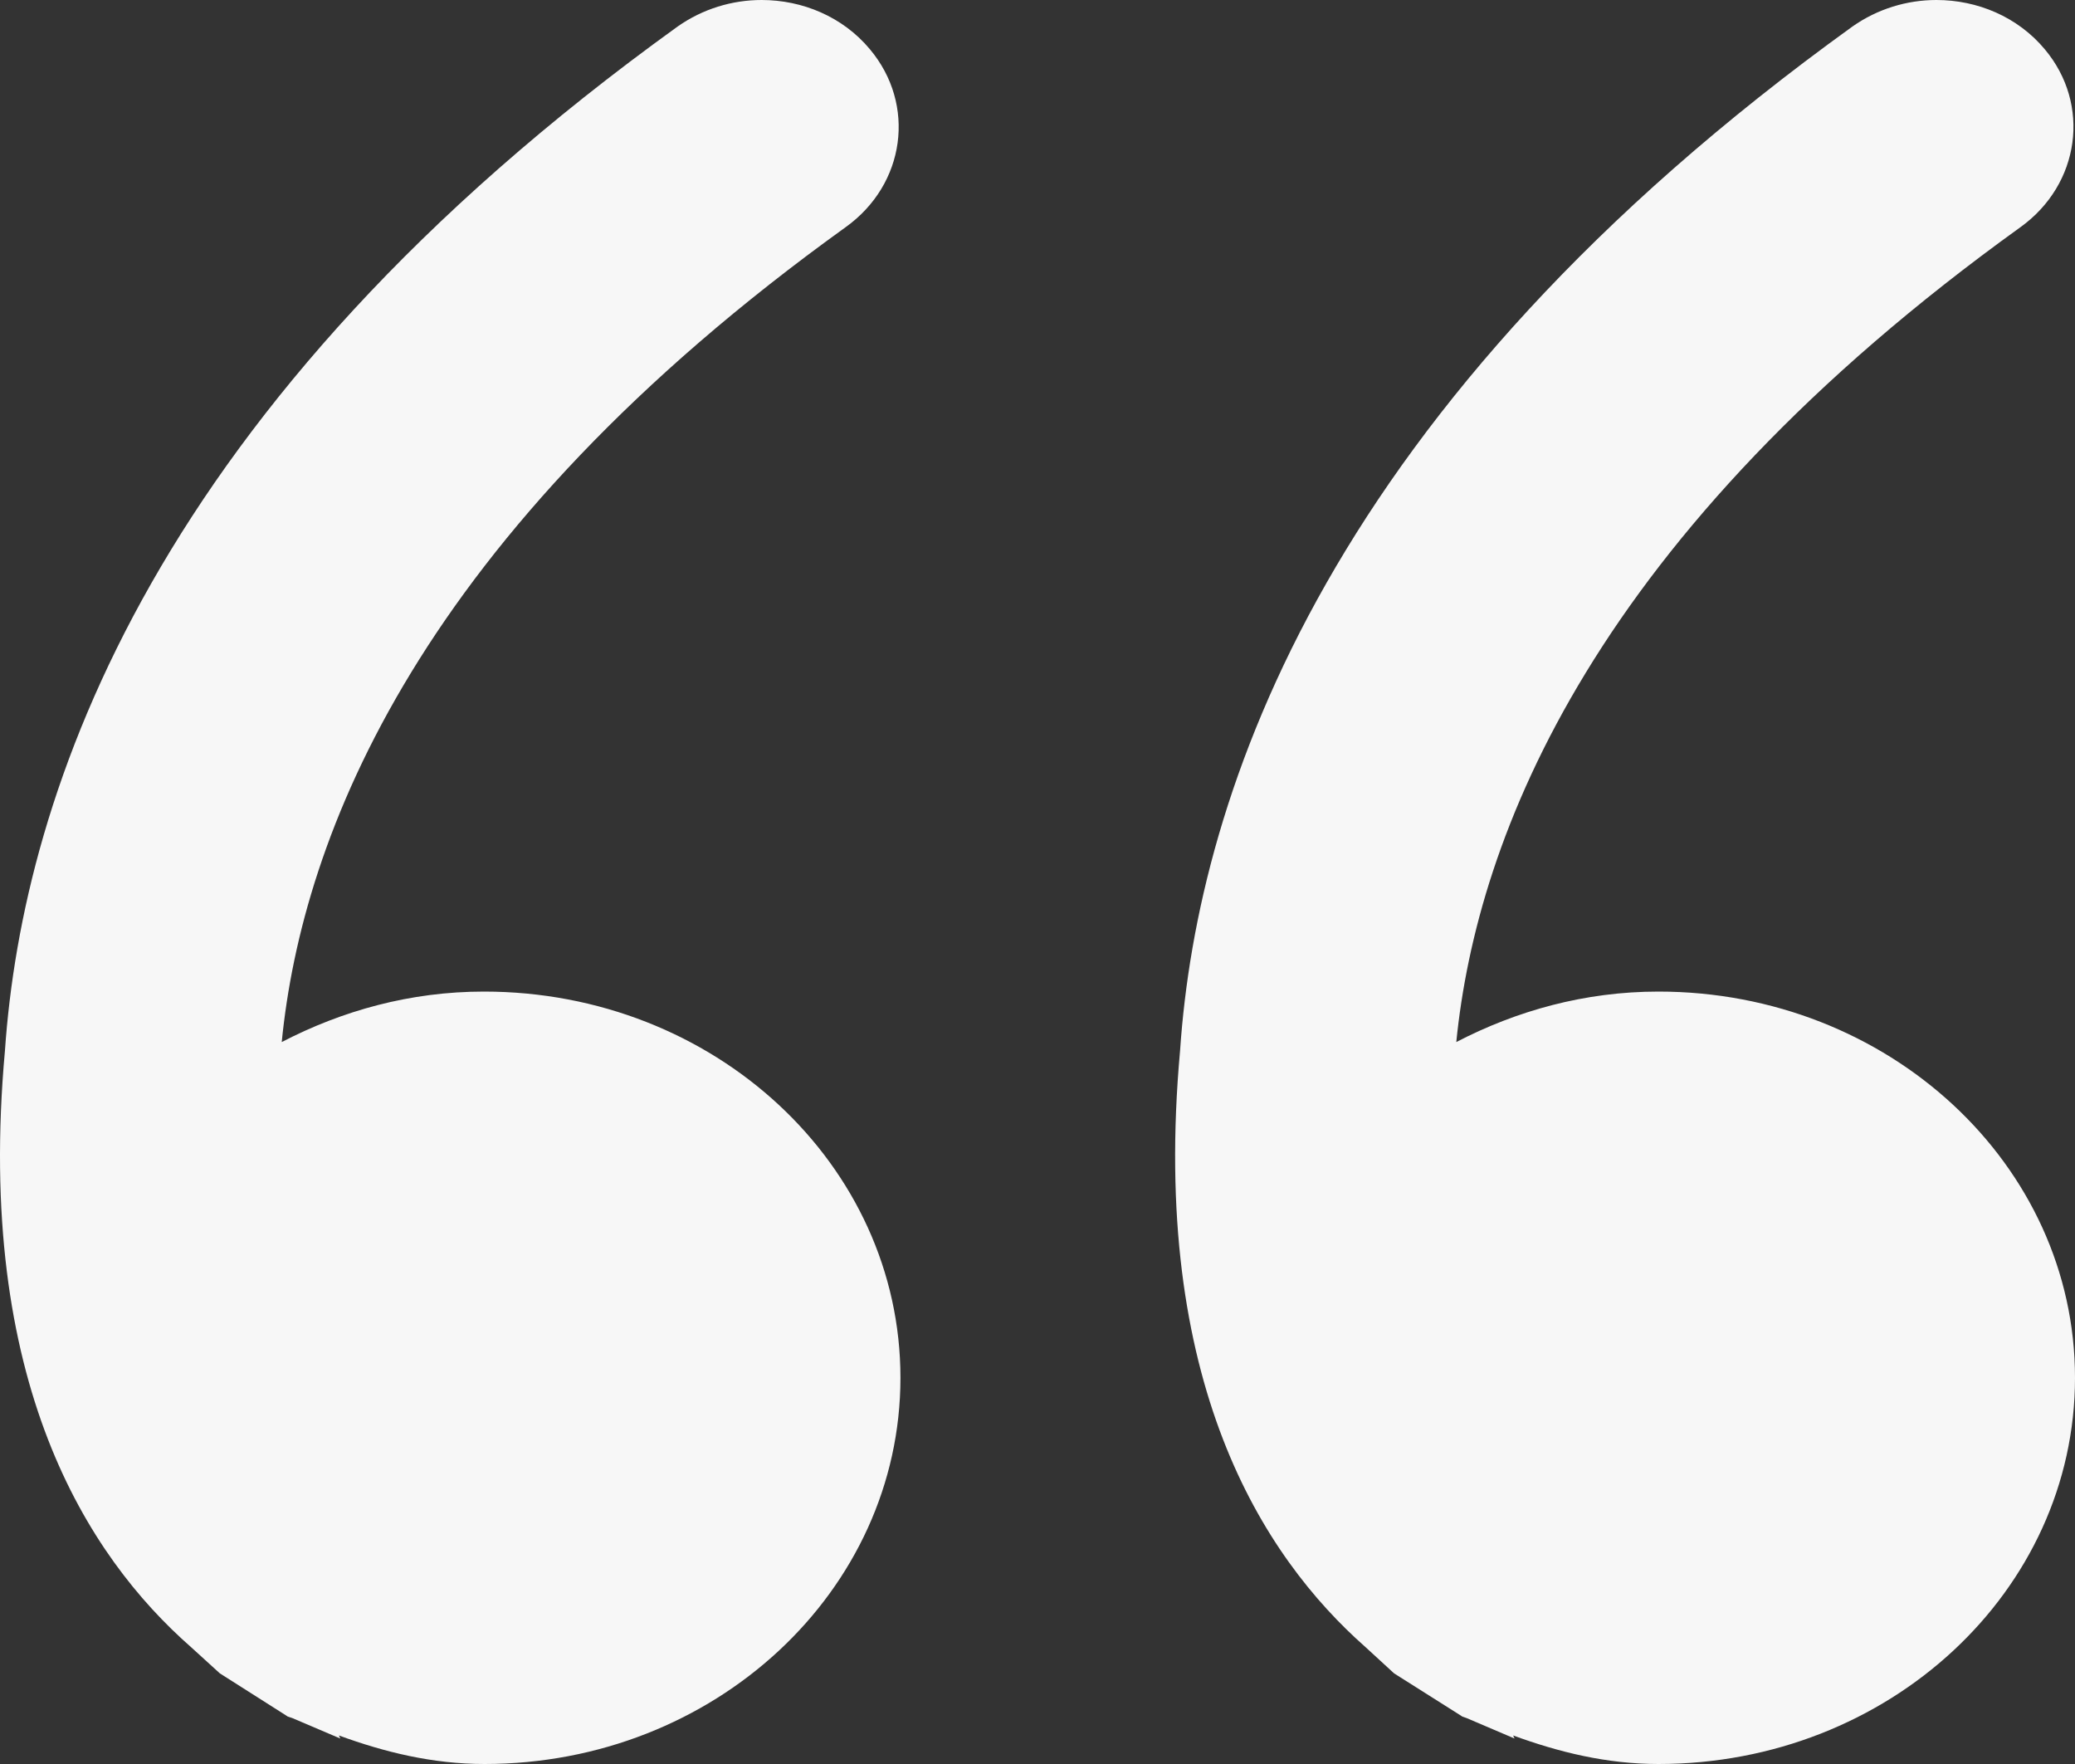
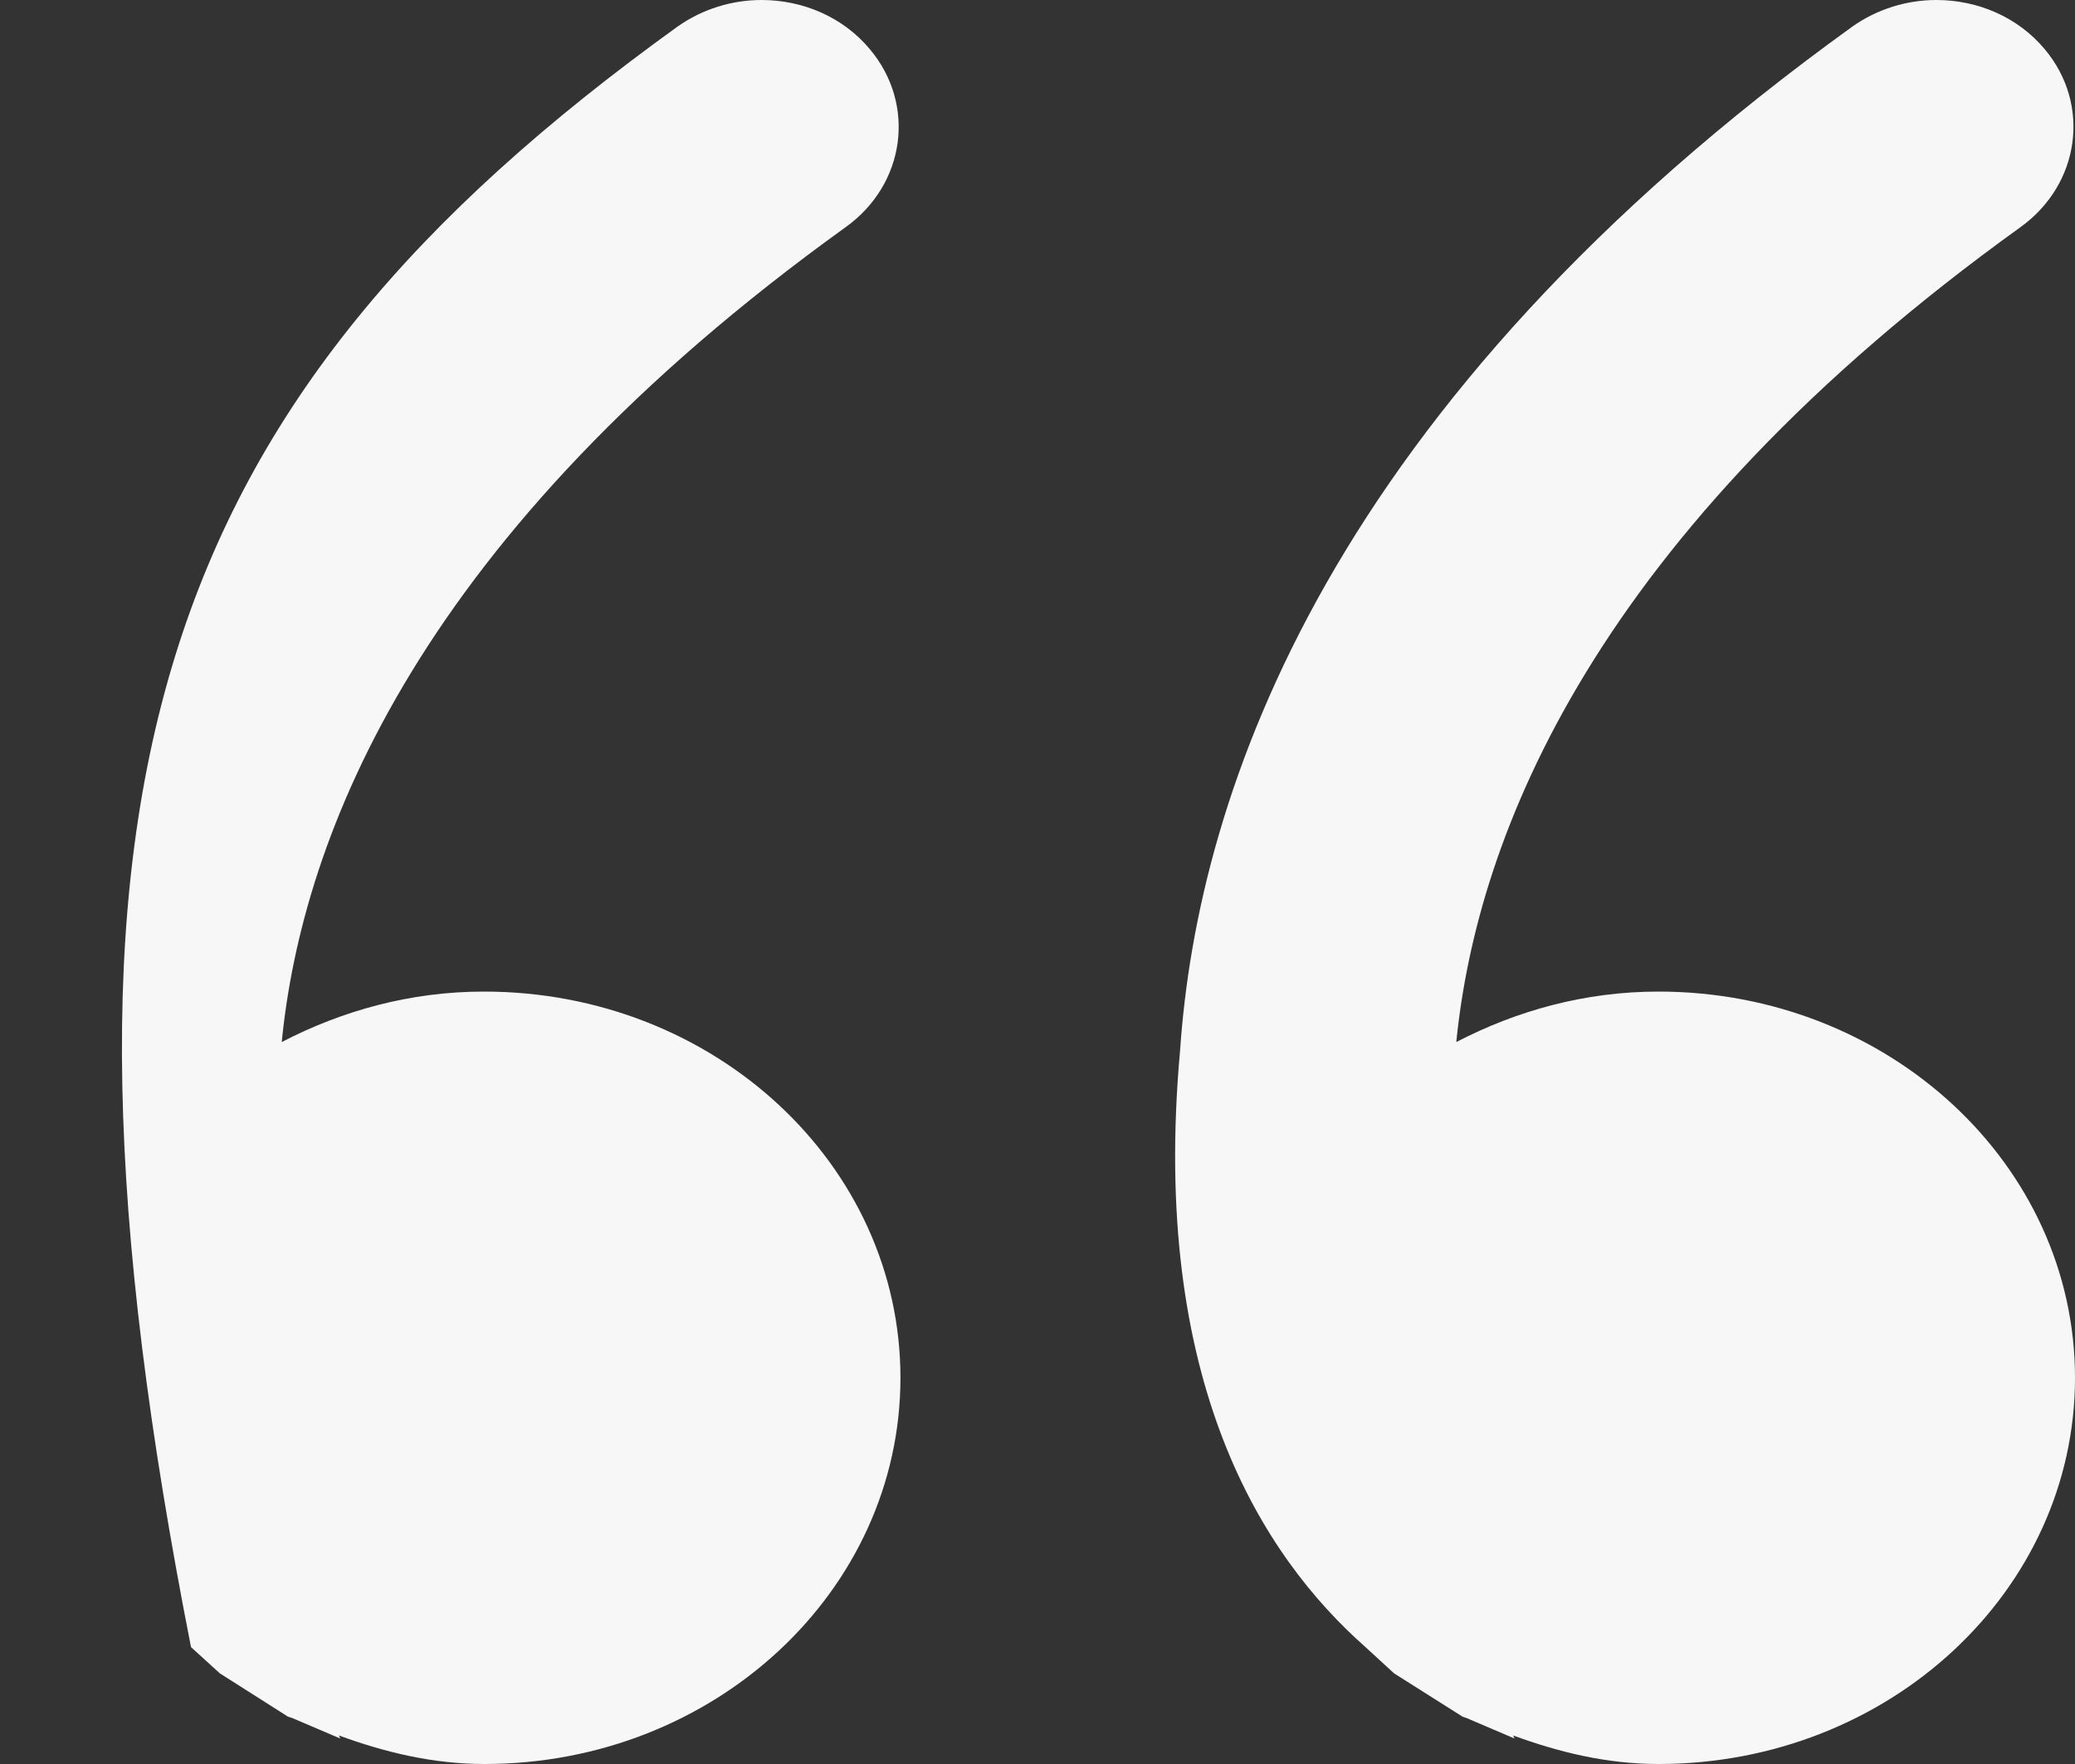
<svg xmlns="http://www.w3.org/2000/svg" width="40" height="34" viewBox="0 0 40 34" fill="none">
  <rect x="0" y="0" width="40" height="34" fill="#333333" stroke="none" />
-   <path fill-rule="evenodd" clip-rule="evenodd" d="M28.144 33.056L26.874 32.253L26.323 31.747C24.339 29.996 22.17 26.638 22.748 20.255C23.086 15.263 25.61 7.79 35.71 0.511C36.195 0.17 36.762 0 37.329 0C38.114 0 38.893 0.321 39.417 0.949C40.311 2.014 40.098 3.552 38.948 4.379C30.717 10.3 28.471 16.105 28.073 20.085C29.234 19.482 30.548 19.112 31.971 19.112C36.403 19.112 40 22.445 40 26.556C40 30.667 36.408 34 31.971 34C30.968 34 30.047 33.771 29.169 33.45L29.196 33.509L28.27 33.114L28.188 33.085L28.144 33.056ZM4.238 32.253L3.682 31.747C1.686 29.996 -0.483 26.639 0.095 20.255C0.438 15.263 2.957 7.79 13.063 0.511C13.548 0.17 14.115 0 14.682 0C15.467 0 16.246 0.321 16.769 0.949C17.663 2.014 17.456 3.552 16.301 4.379C8.07 10.3 5.824 16.105 5.431 20.085C6.592 19.482 7.906 19.112 9.329 19.112C13.771 19.112 17.358 22.445 17.358 26.556C17.358 30.667 13.771 34 9.34 34C8.337 34 7.41 33.771 6.533 33.45L6.56 33.509L5.633 33.114L5.546 33.085L5.502 33.056L4.238 32.253Z" fill="#F7F7F7" />
+   <path fill-rule="evenodd" clip-rule="evenodd" d="M28.144 33.056L26.874 32.253L26.323 31.747C24.339 29.996 22.17 26.638 22.748 20.255C23.086 15.263 25.61 7.79 35.71 0.511C36.195 0.17 36.762 0 37.329 0C38.114 0 38.893 0.321 39.417 0.949C40.311 2.014 40.098 3.552 38.948 4.379C30.717 10.3 28.471 16.105 28.073 20.085C29.234 19.482 30.548 19.112 31.971 19.112C36.403 19.112 40 22.445 40 26.556C40 30.667 36.408 34 31.971 34C30.968 34 30.047 33.771 29.169 33.45L29.196 33.509L28.27 33.114L28.188 33.085L28.144 33.056ZM4.238 32.253L3.682 31.747C0.438 15.263 2.957 7.79 13.063 0.511C13.548 0.17 14.115 0 14.682 0C15.467 0 16.246 0.321 16.769 0.949C17.663 2.014 17.456 3.552 16.301 4.379C8.07 10.3 5.824 16.105 5.431 20.085C6.592 19.482 7.906 19.112 9.329 19.112C13.771 19.112 17.358 22.445 17.358 26.556C17.358 30.667 13.771 34 9.34 34C8.337 34 7.41 33.771 6.533 33.45L6.56 33.509L5.633 33.114L5.546 33.085L5.502 33.056L4.238 32.253Z" fill="#F7F7F7" />
</svg>